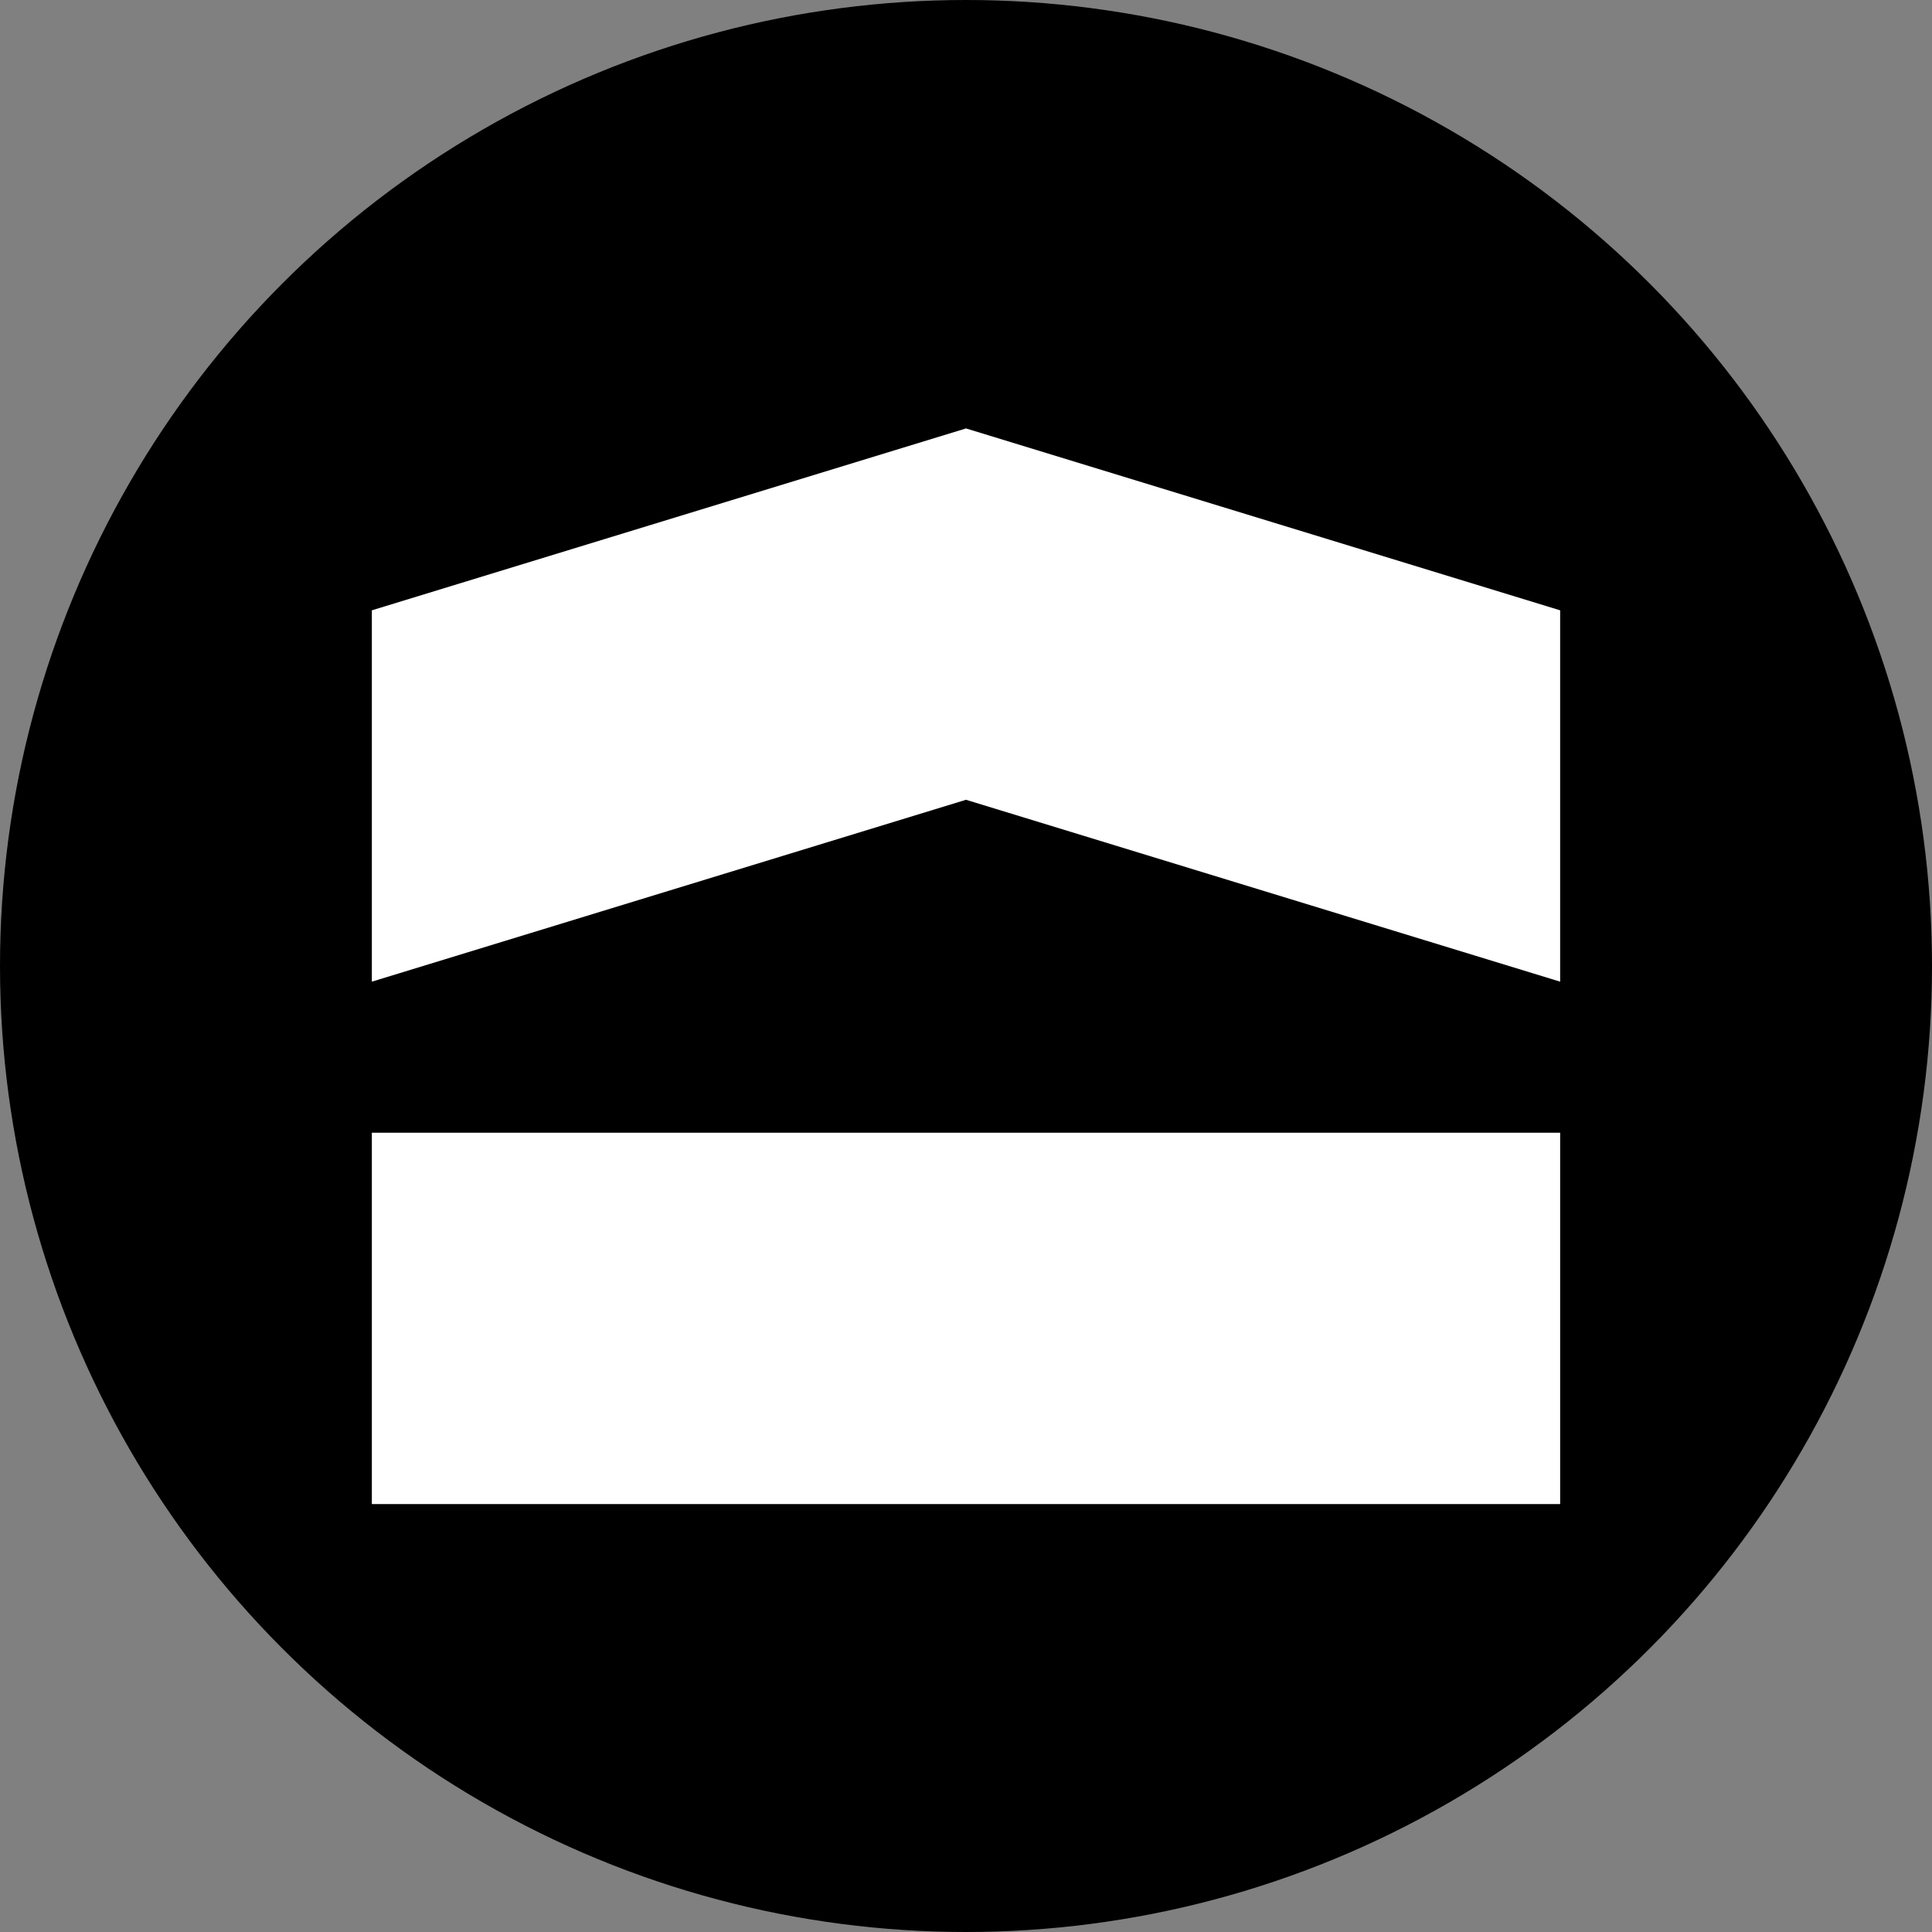
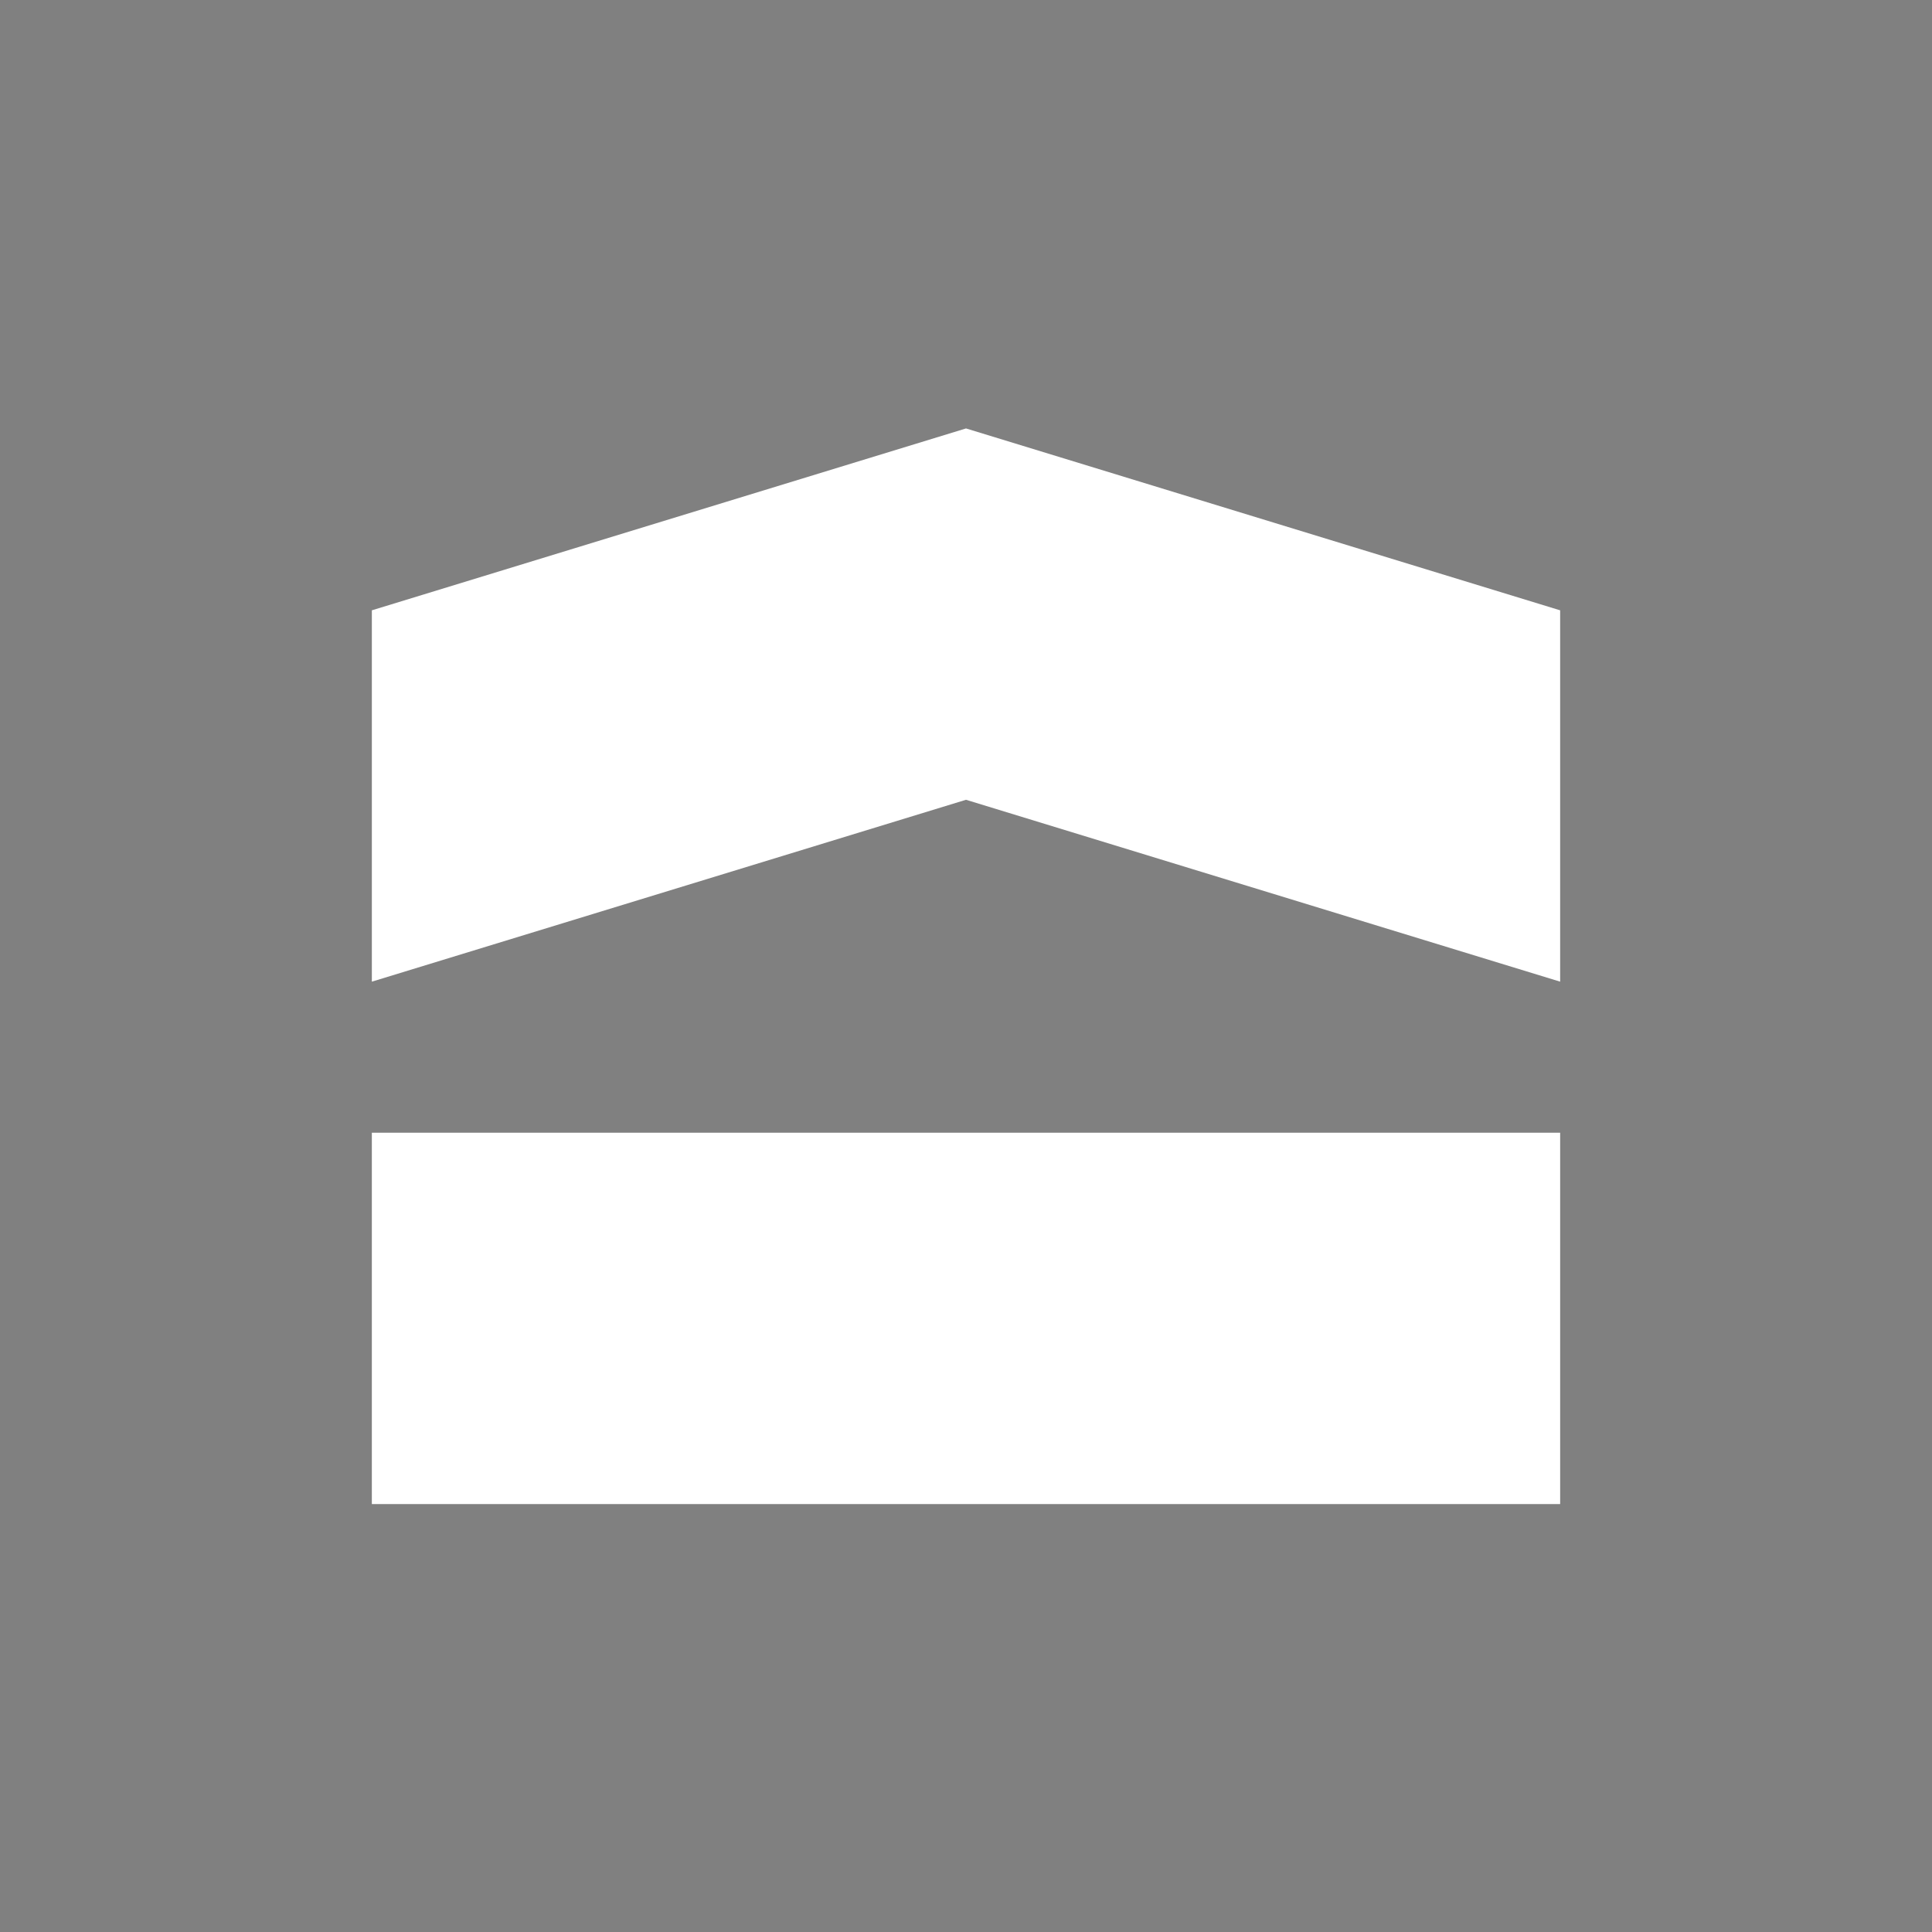
<svg xmlns="http://www.w3.org/2000/svg" width="1912" height="1912" viewBox="0 0 1912 1912" fill="none">
  <rect x="0" y="0" width="1912" height="1912" fill="#808080" stroke="none" />
-   <circle cx="956" cy="956" r="956" fill="black" />
  <rect x="368" y="1488.5" width="367.5" height="1176" transform="rotate(-90 368 1488.5)" fill="white" />
  <path d="M368 971.5L368 604L956 424L1544 604L1544 971.5L956 791.5L368 971.5Z" fill="white" />
</svg>